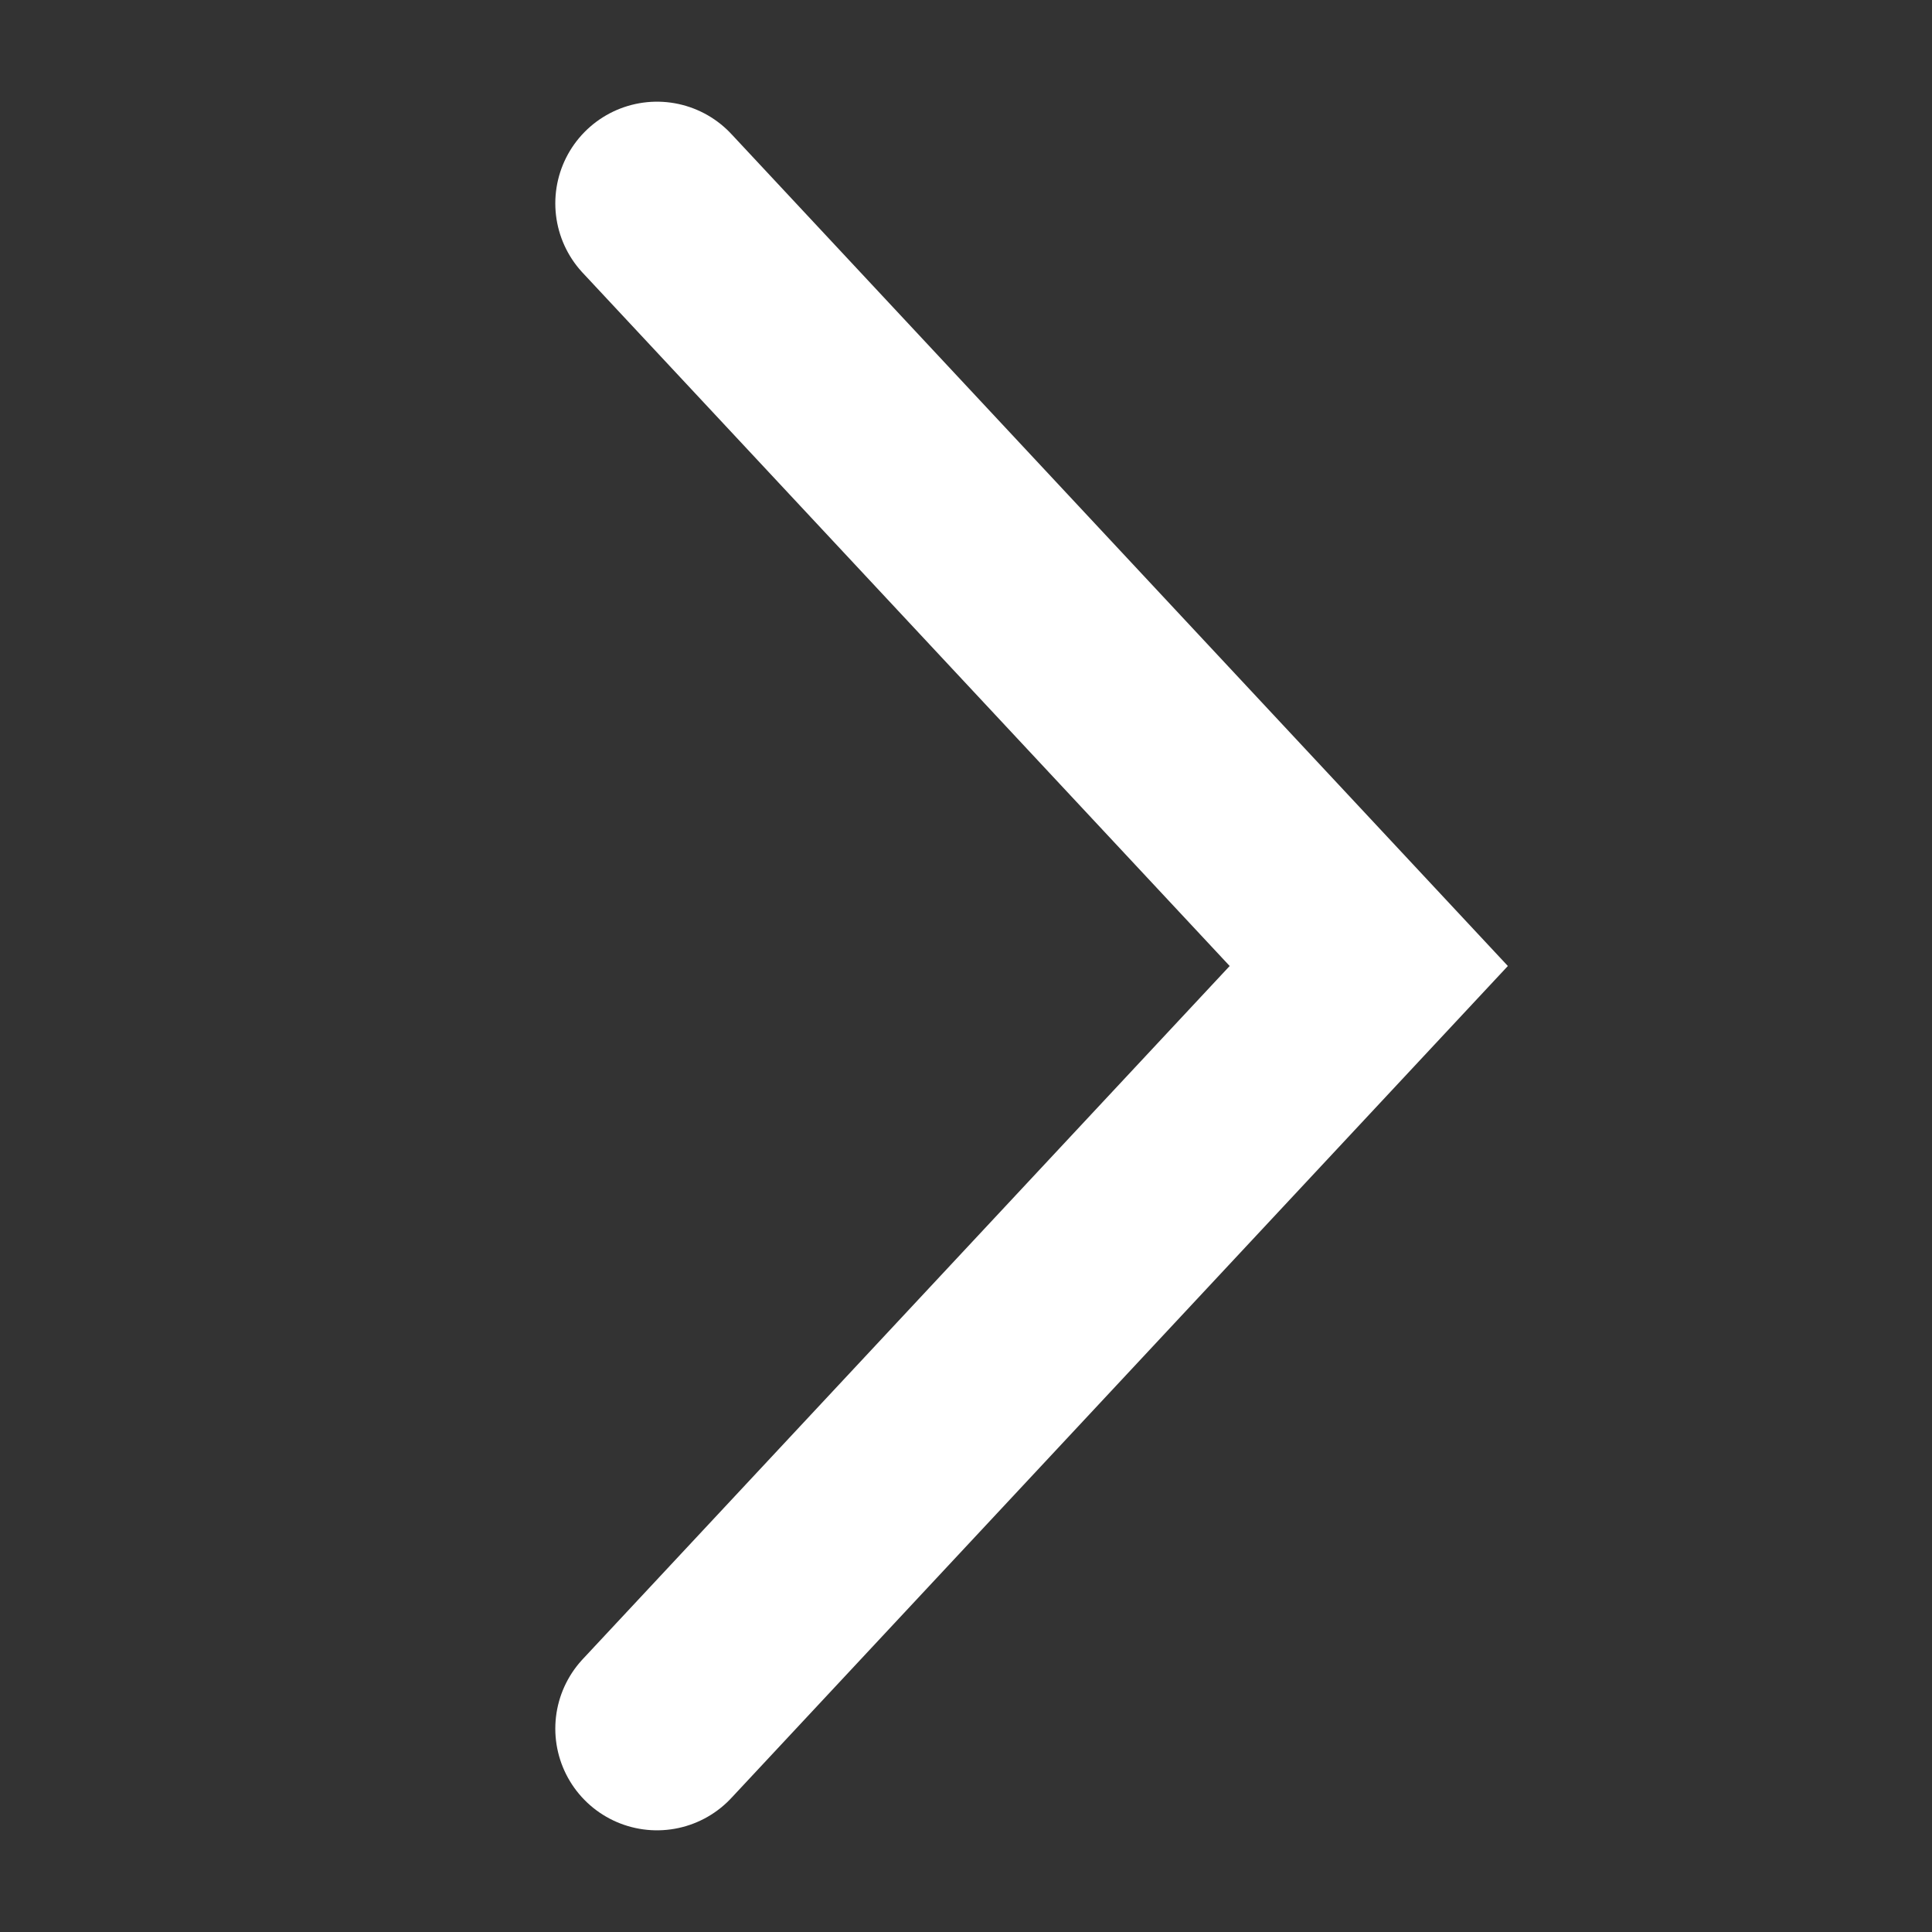
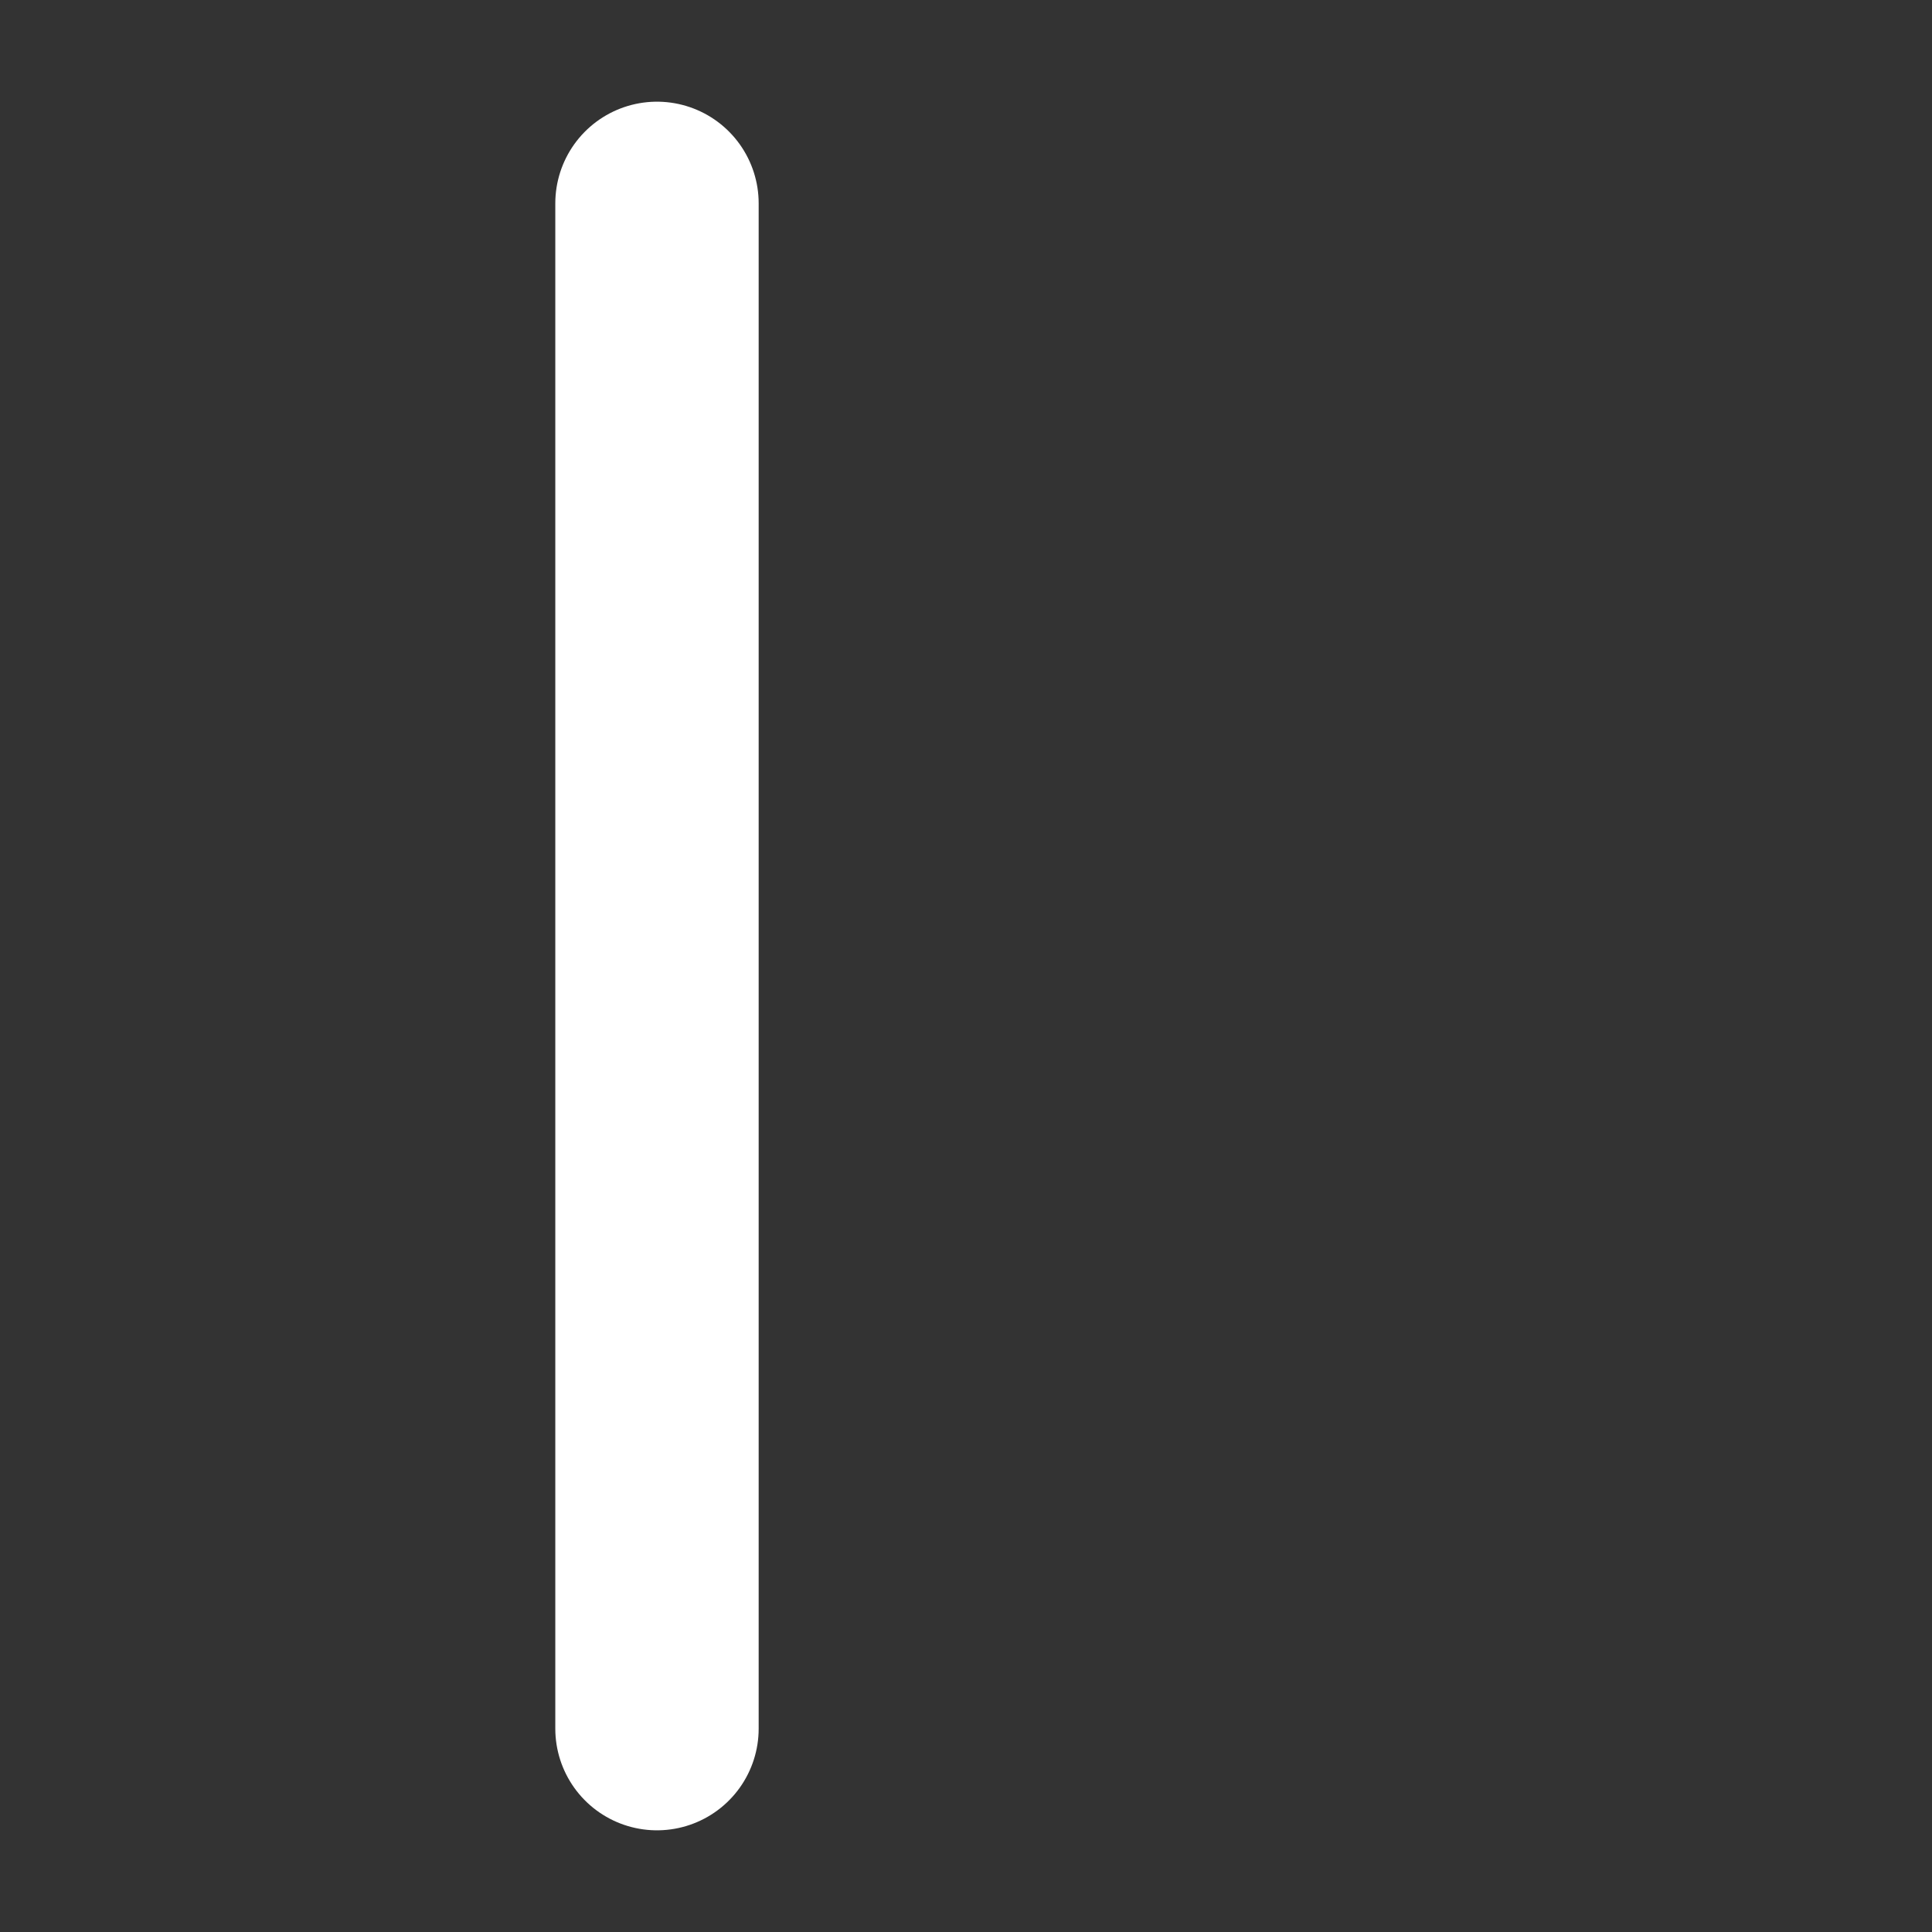
<svg xmlns="http://www.w3.org/2000/svg" width="19" height="19" viewBox="0 0 19 19" fill="none">
  <rect x="0" y="0" width="19" height="19" fill="#333333" stroke="none" />
-   <path d="M6.461 17L13.461 9.5L6.461 2" stroke="white" stroke-width="2" stroke-linecap="round" />
+   <path d="M6.461 17L6.461 2" stroke="white" stroke-width="2" stroke-linecap="round" />
</svg>